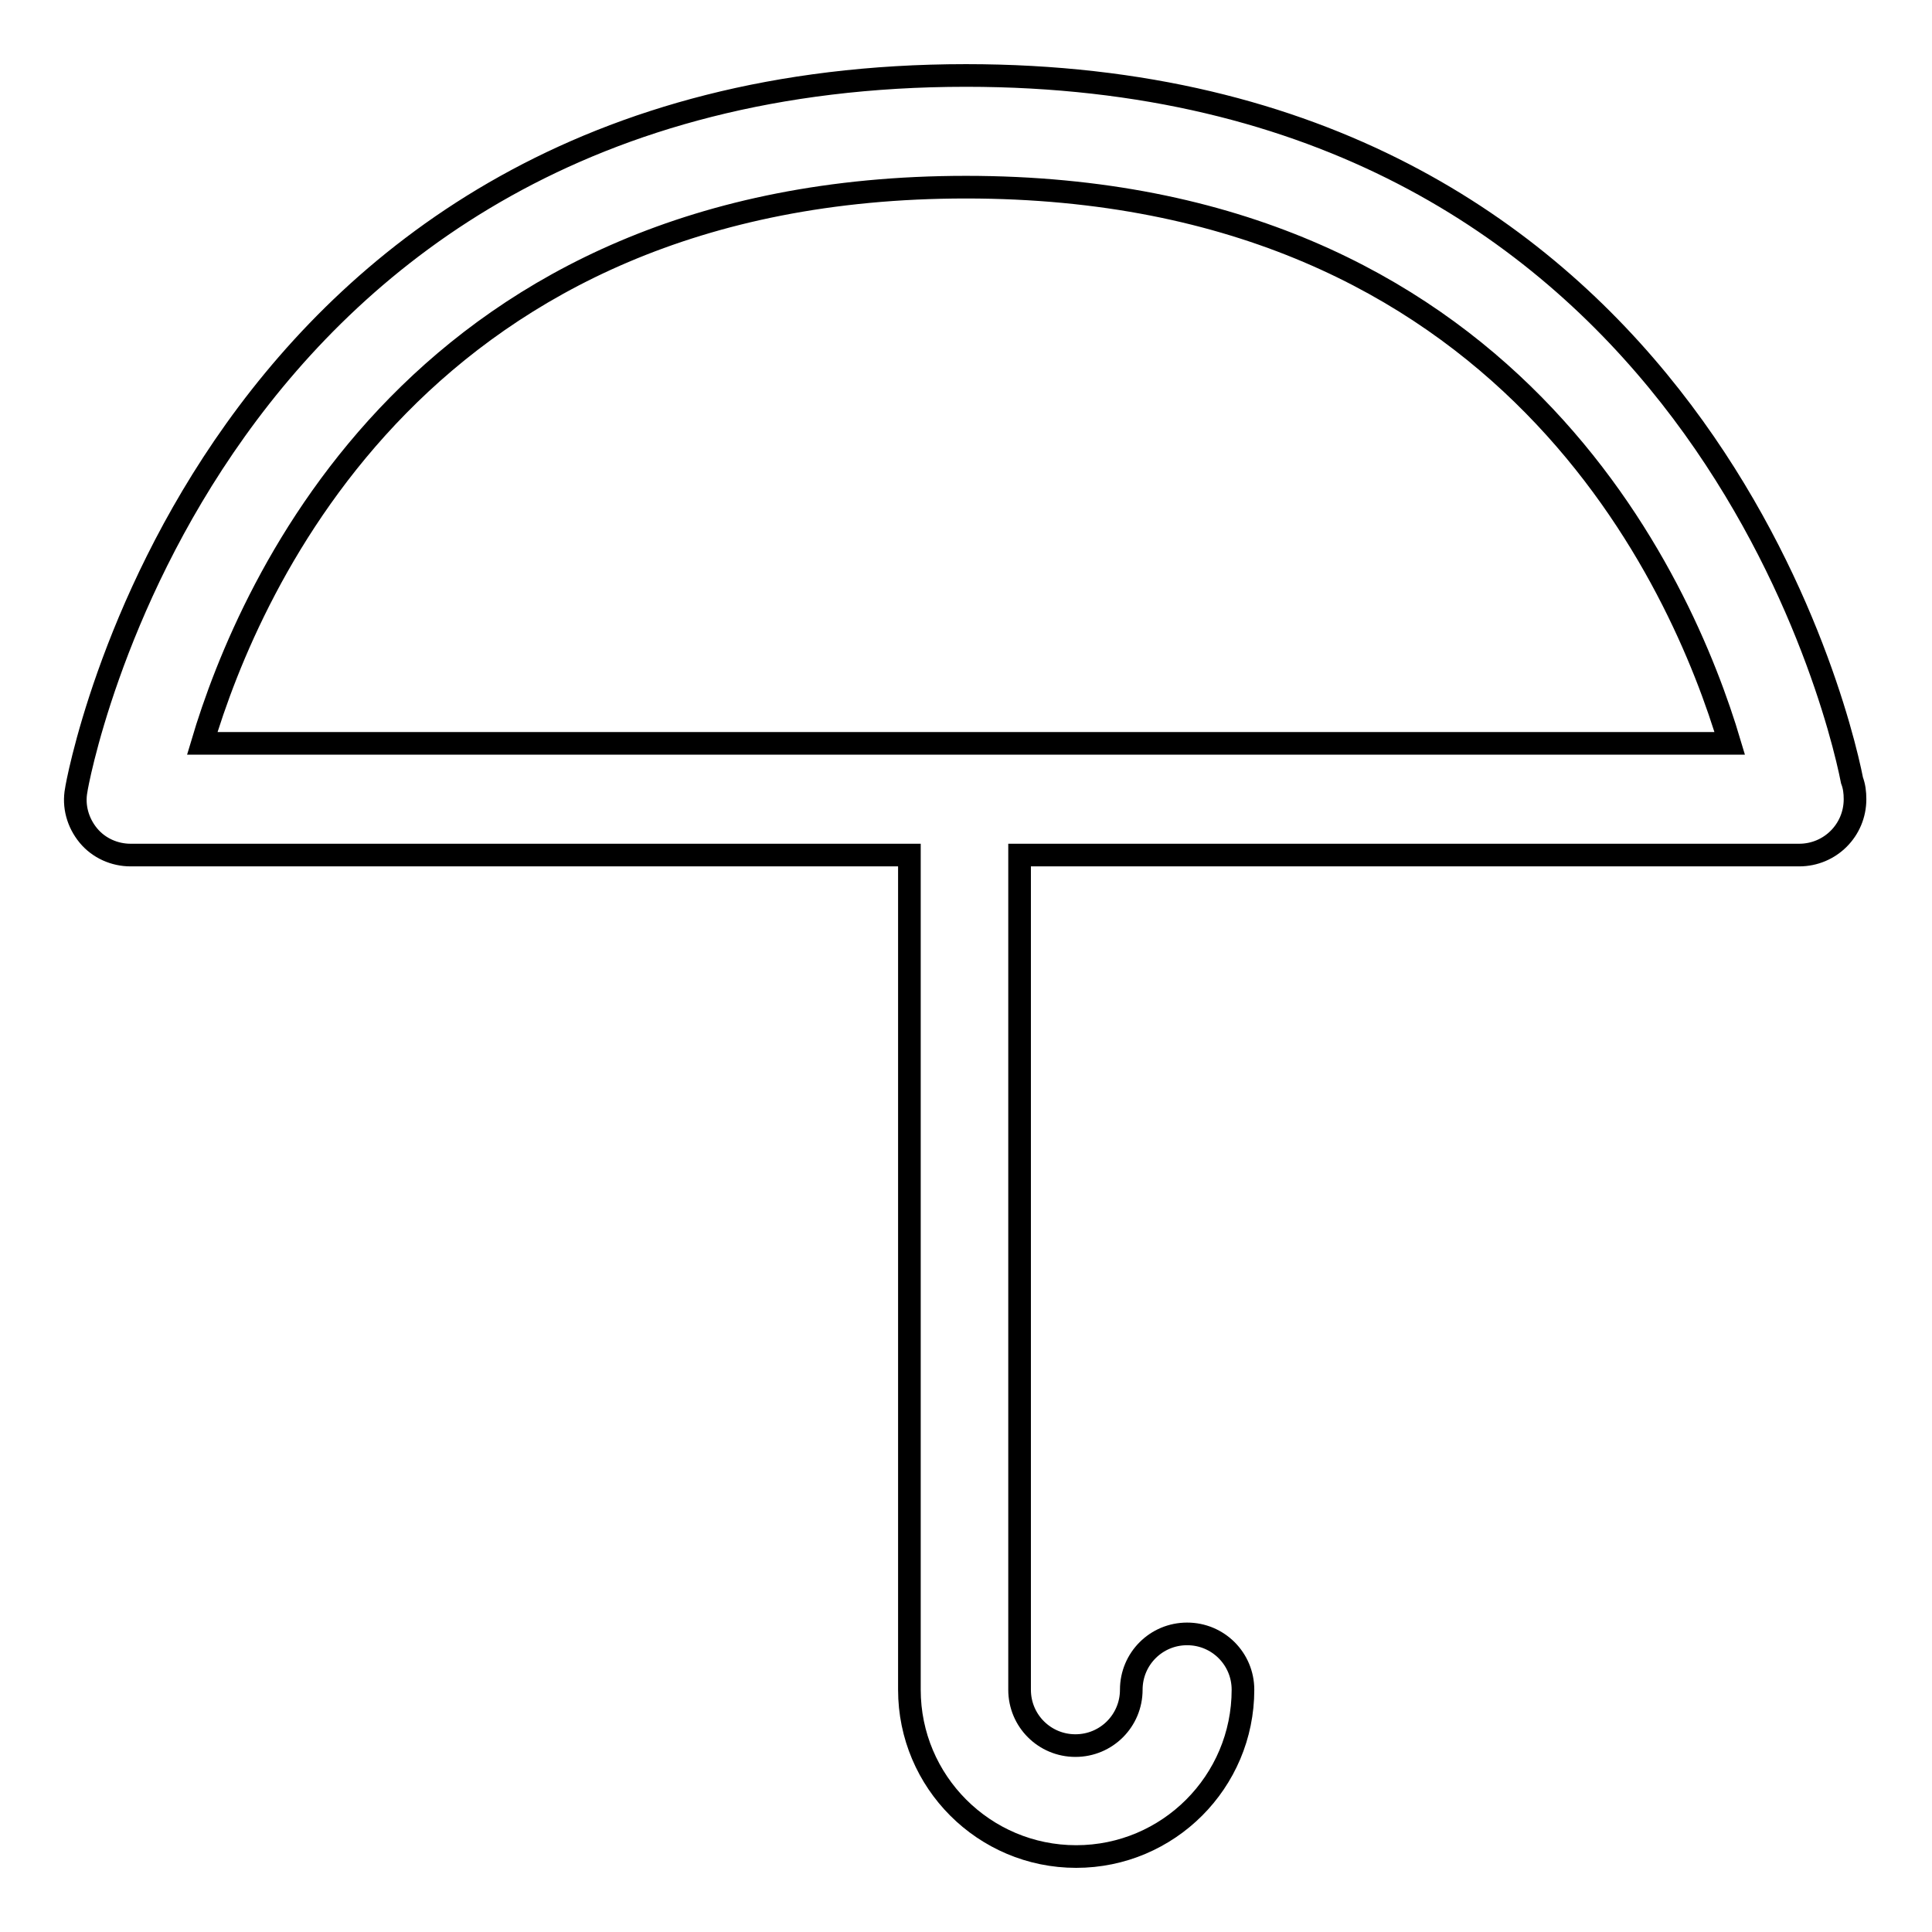
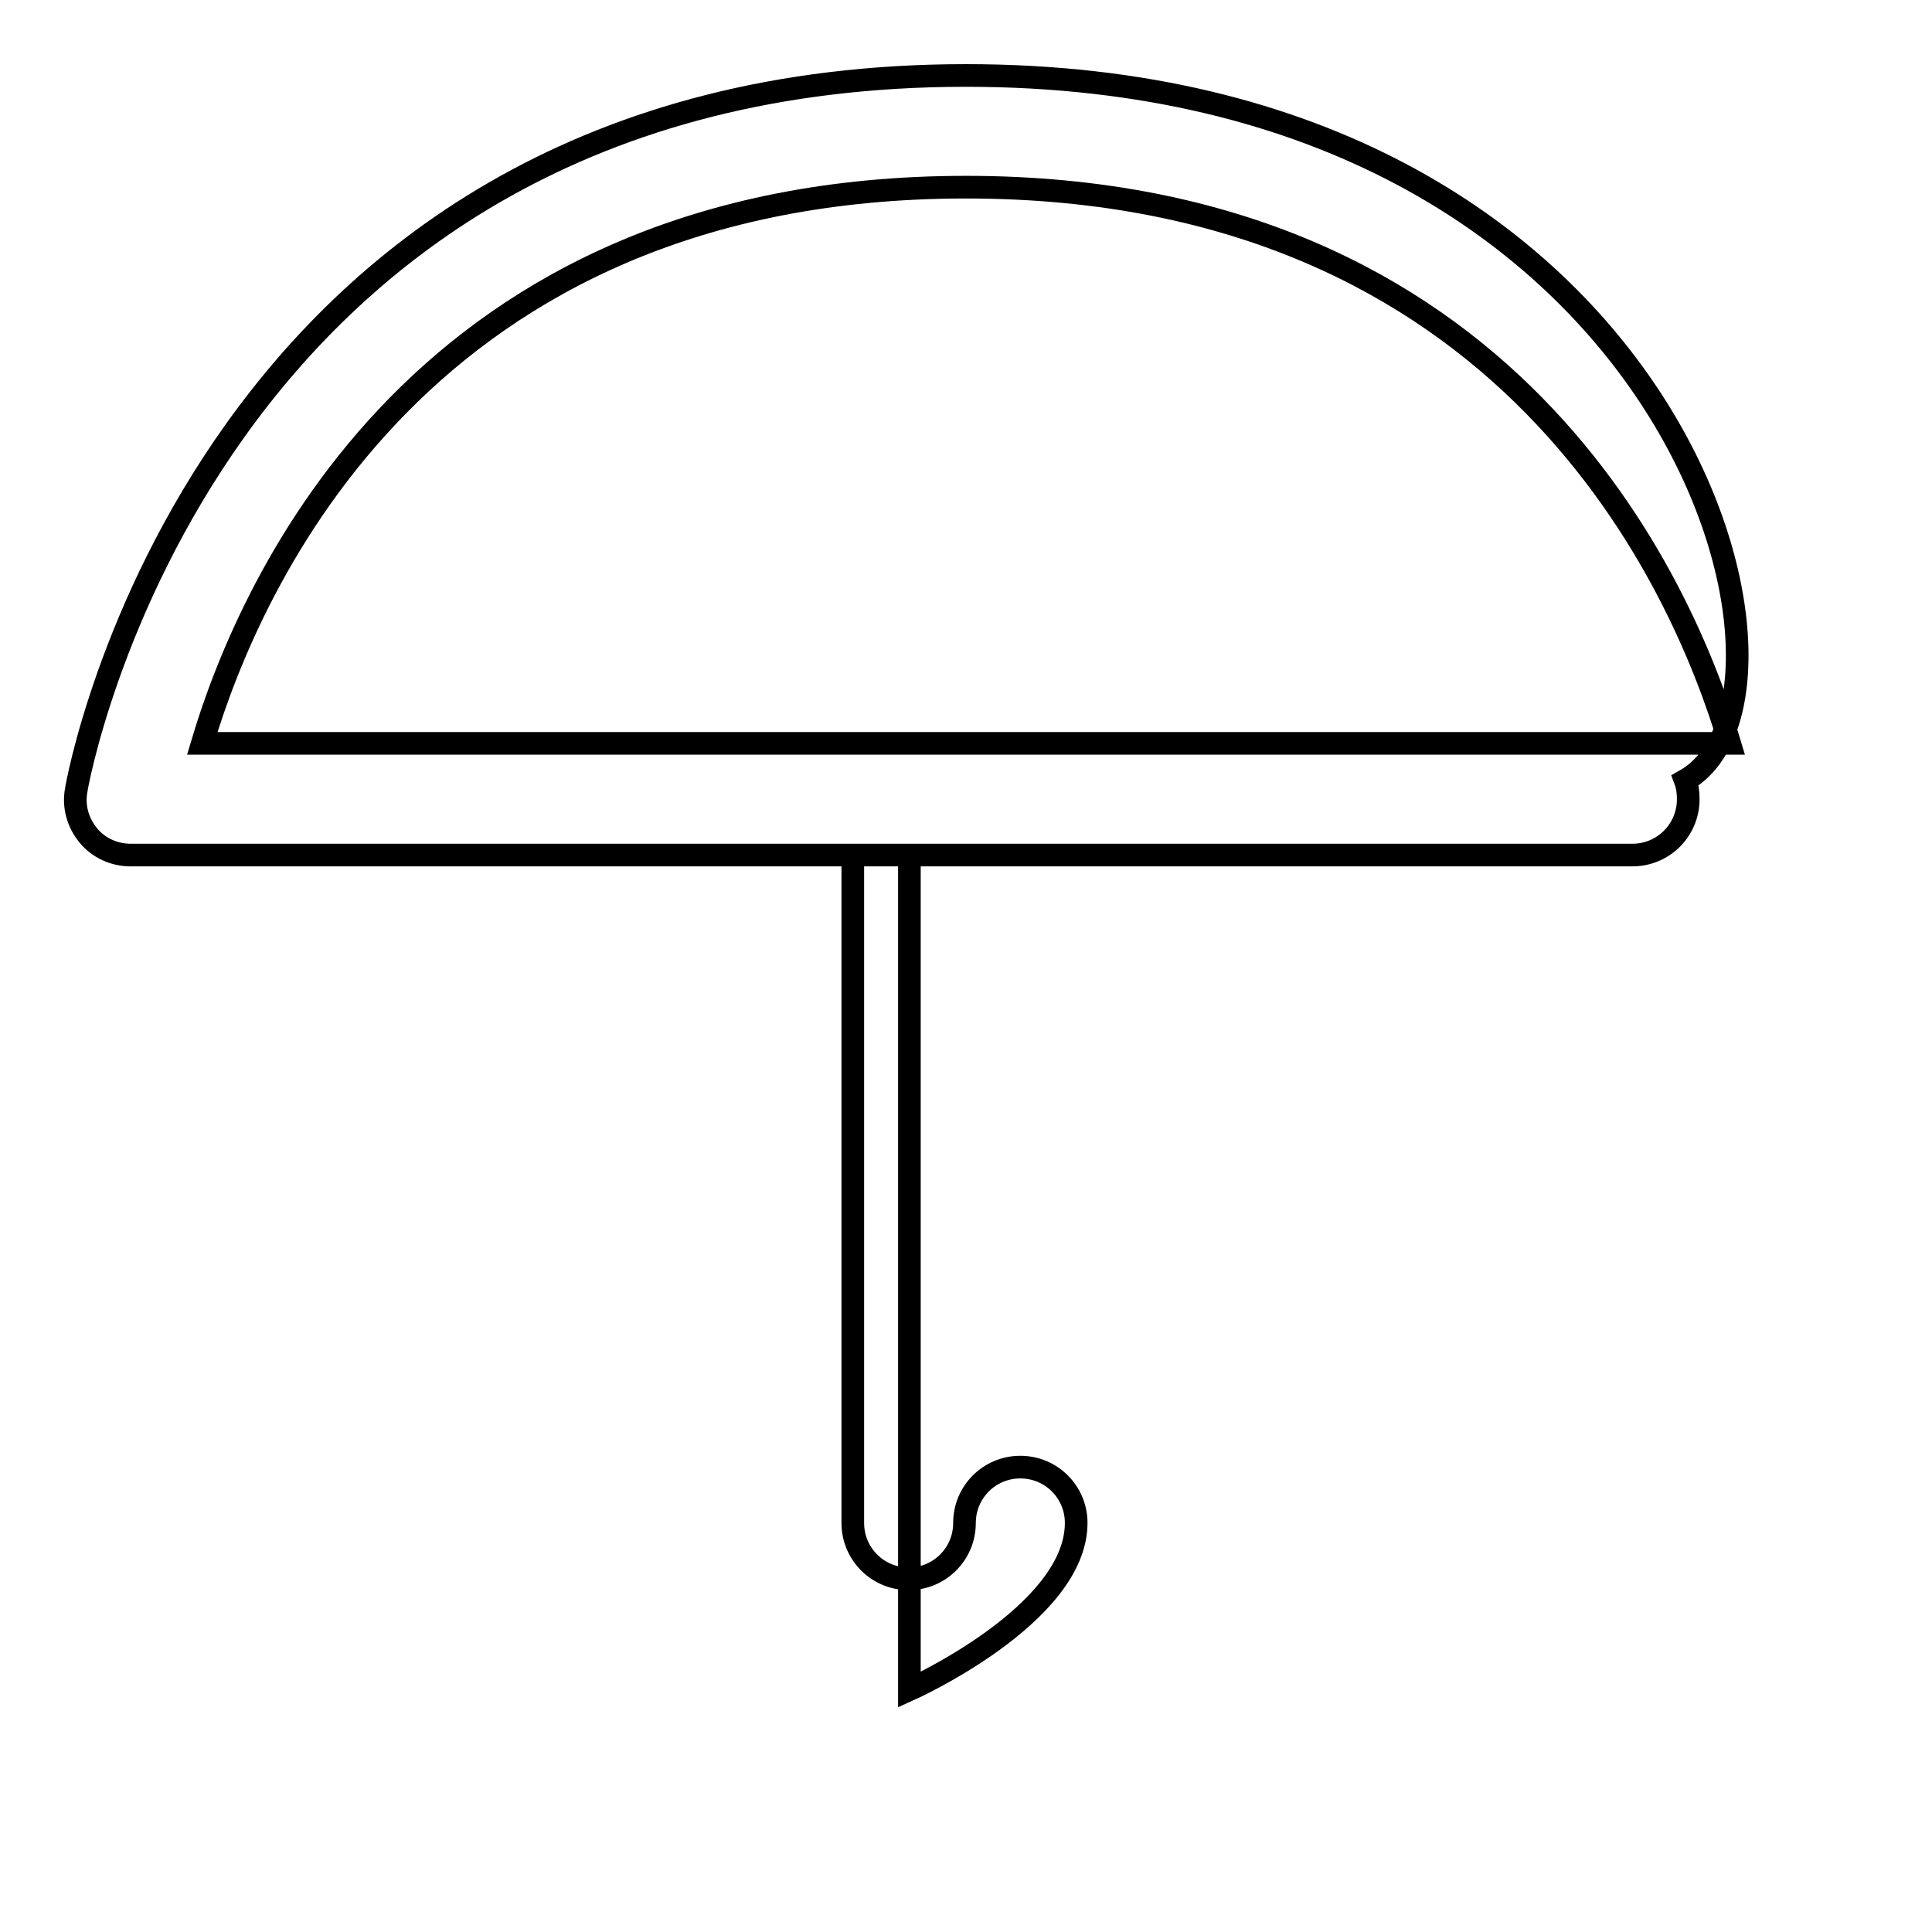
<svg xmlns="http://www.w3.org/2000/svg" version="1.1" x="0px" y="0px" viewBox="0 0 256 256" enable-background="new 0 0 256 256" xml:space="preserve">
  <g>
    <g>
-       <path stroke-width="3" fill-opacity="0" stroke="#000000" d="M128,10C27,10,10.2,103.7,10.1,104.7c-0.4,2.1,0.2,4.3,1.6,6c1.4,1.7,3.5,2.6,5.6,2.6h103.2v110.6c0,12.2,9.9,22.1,22.1,22.1s22.1-9.9,22.1-22.1c0-4.1-3.3-7.4-7.4-7.4c-4.1,0-7.4,3.3-7.4,7.4s-3.3,7.4-7.4,7.4c-4.1,0-7.4-3.3-7.4-7.4V113.3h103.2c0,0,0,0,0.1,0c4.1,0,7.4-3.3,7.4-7.4c0-0.9-0.1-1.7-0.4-2.5C243.2,92.2,222.5,10,128,10z M26.8,98.5C33.1,77.3,56,24.8,128,24.8c72,0,94.9,52.5,101.2,73.7H26.8z" />
+       <path stroke-width="3" fill-opacity="0" stroke="#000000" d="M128,10C27,10,10.2,103.7,10.1,104.7c-0.4,2.1,0.2,4.3,1.6,6c1.4,1.7,3.5,2.6,5.6,2.6h103.2v110.6s22.1-9.9,22.1-22.1c0-4.1-3.3-7.4-7.4-7.4c-4.1,0-7.4,3.3-7.4,7.4s-3.3,7.4-7.4,7.4c-4.1,0-7.4-3.3-7.4-7.4V113.3h103.2c0,0,0,0,0.1,0c4.1,0,7.4-3.3,7.4-7.4c0-0.9-0.1-1.7-0.4-2.5C243.2,92.2,222.5,10,128,10z M26.8,98.5C33.1,77.3,56,24.8,128,24.8c72,0,94.9,52.5,101.2,73.7H26.8z" />
    </g>
  </g>
</svg>